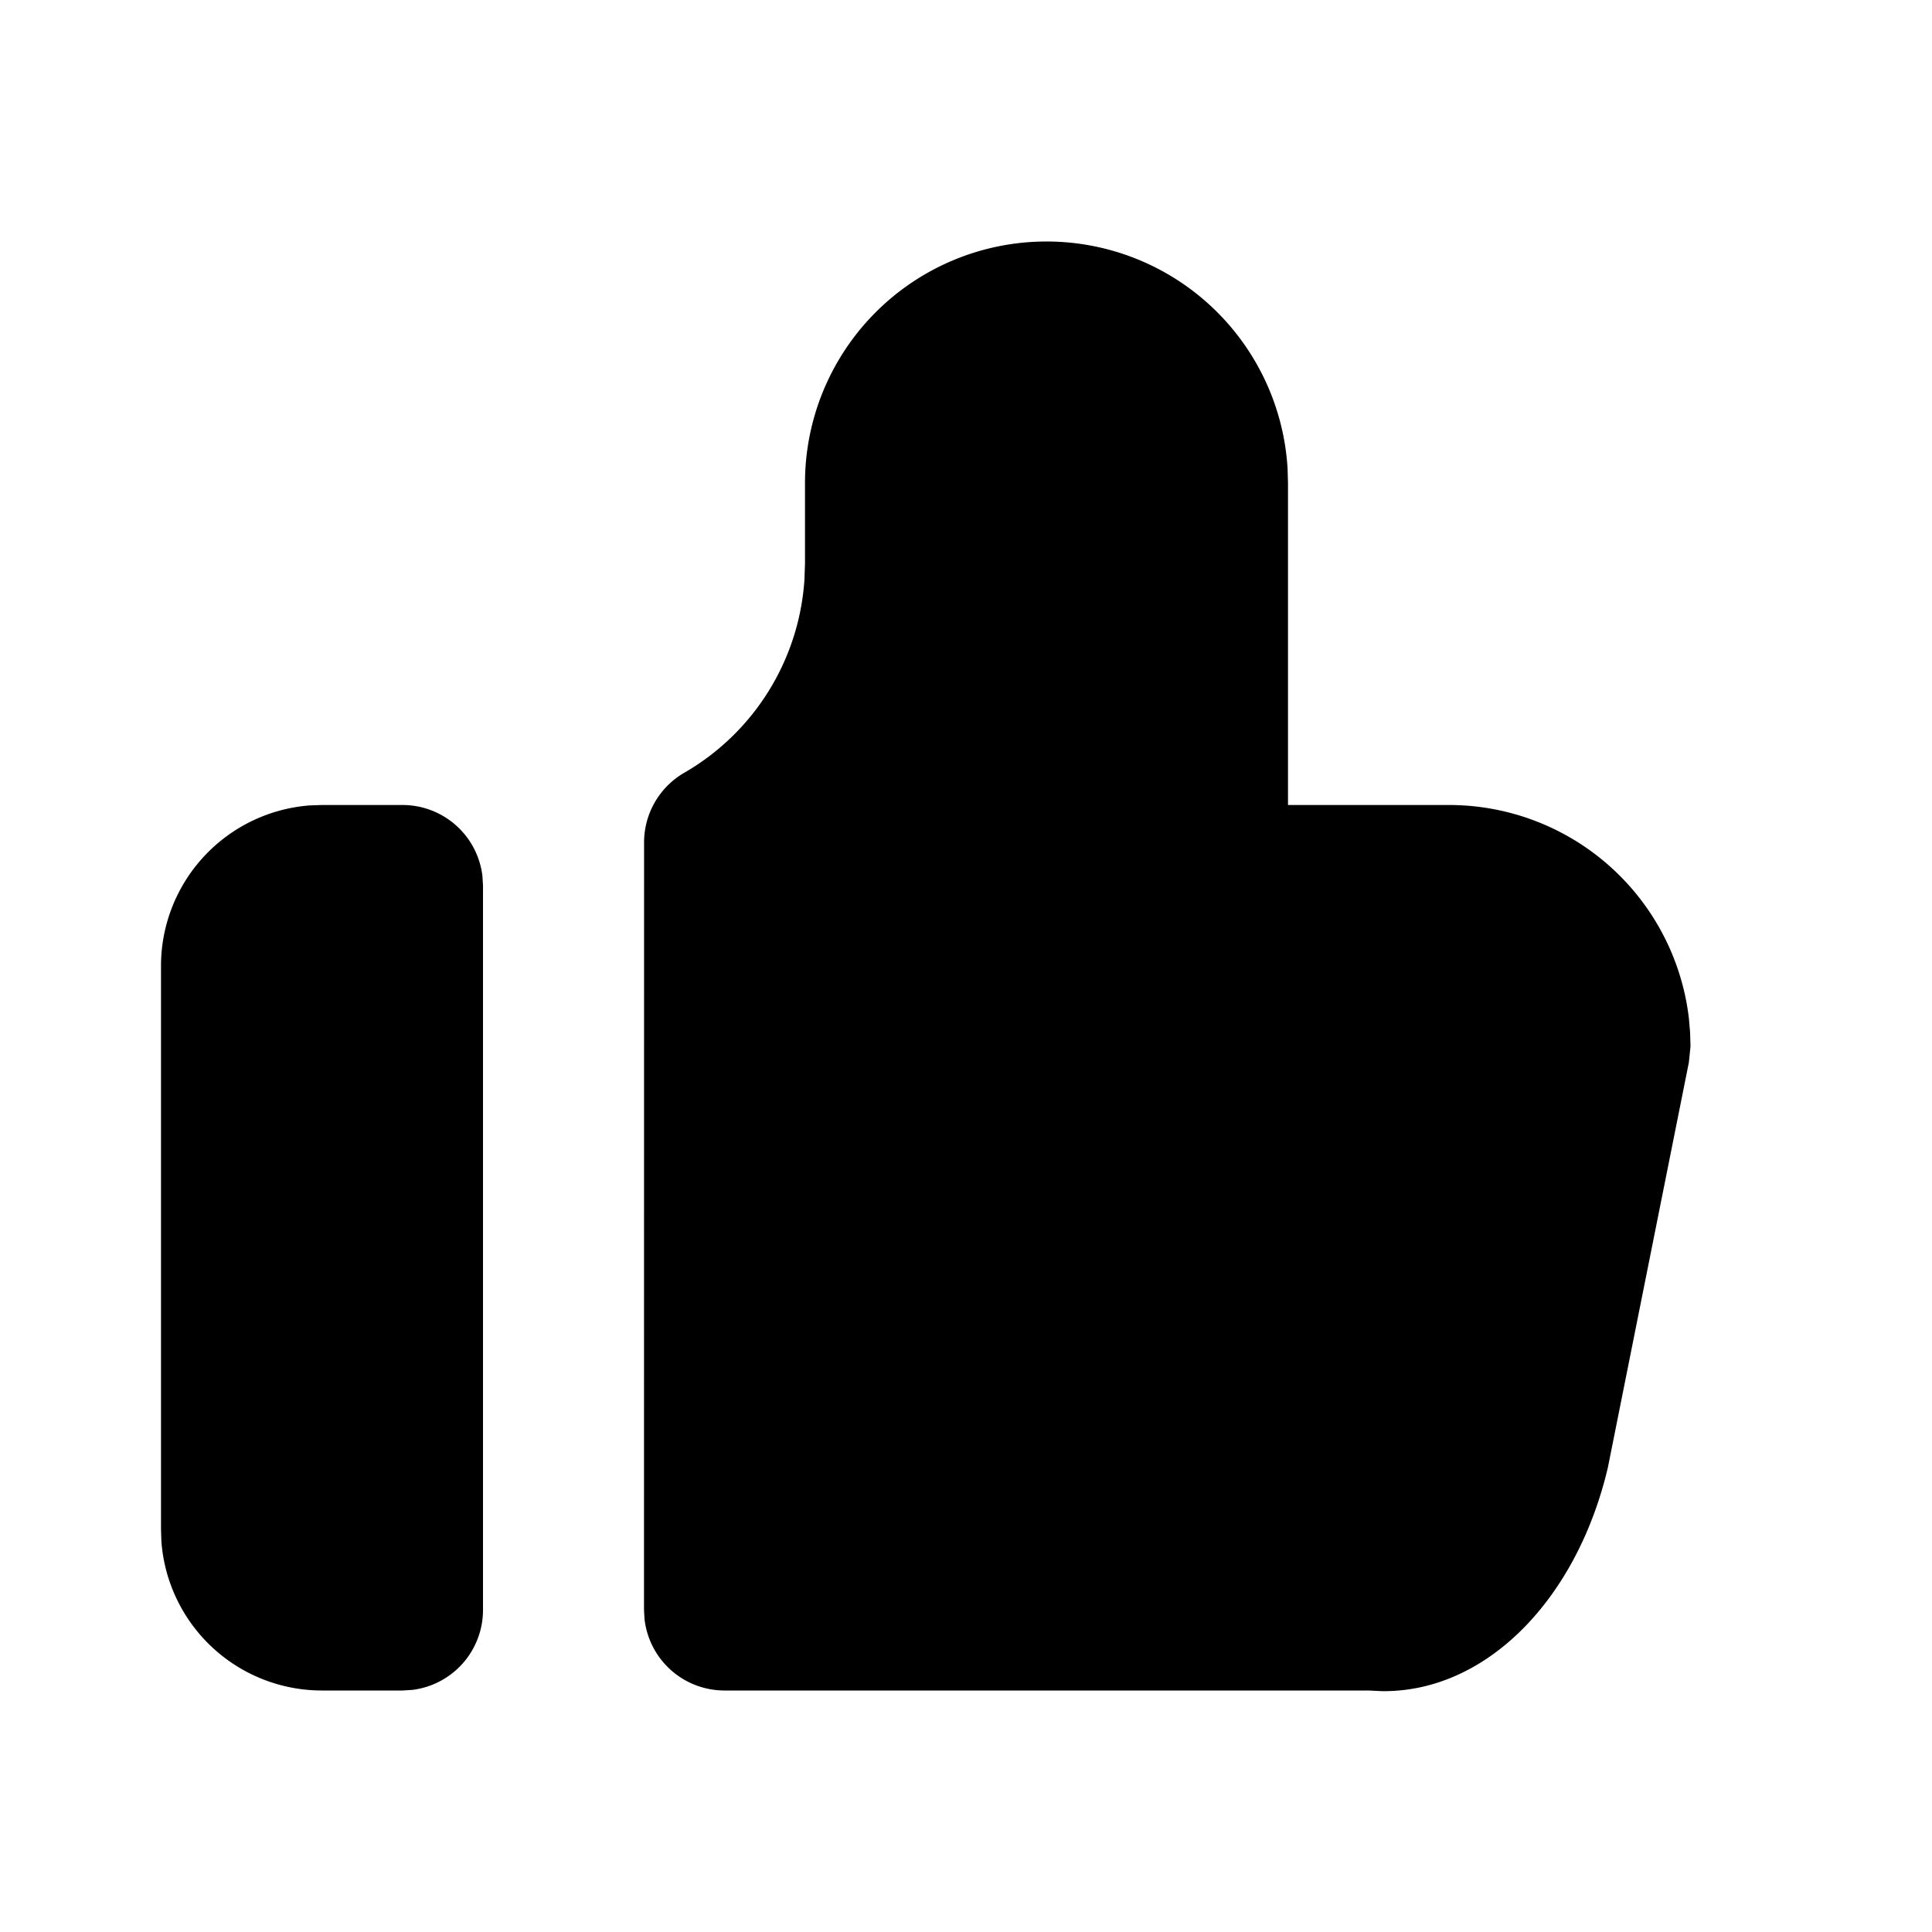
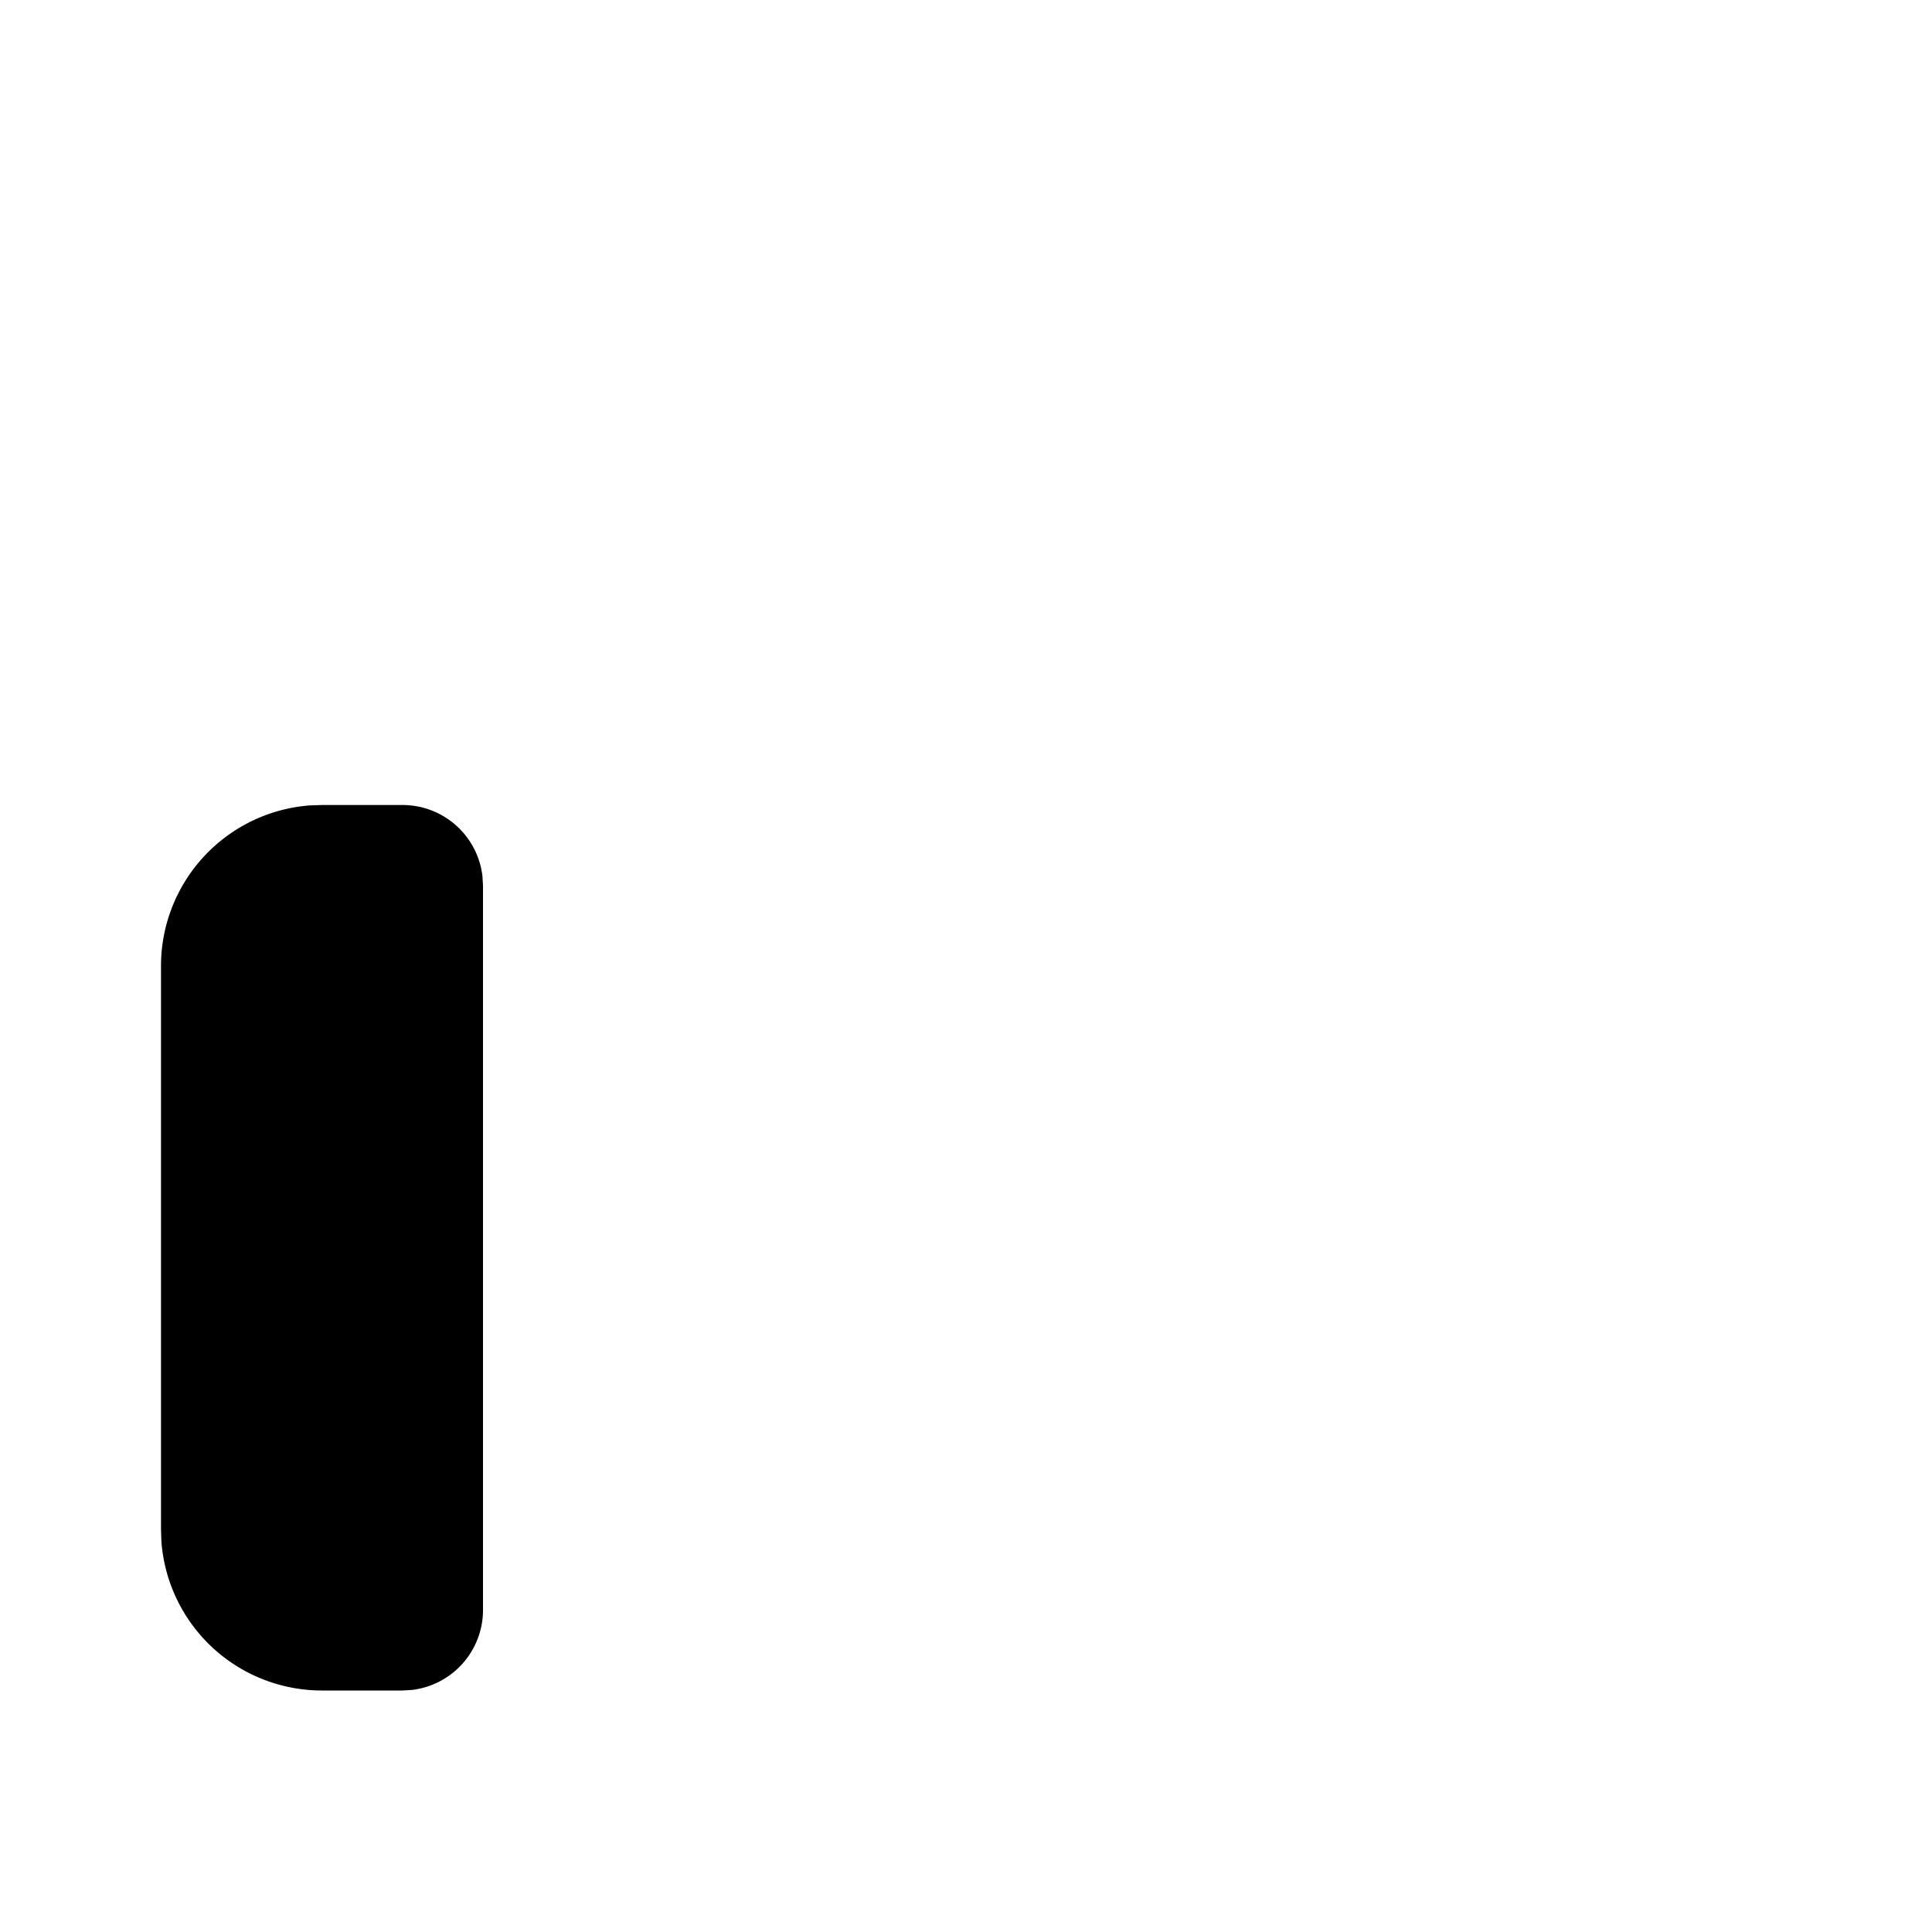
<svg xmlns="http://www.w3.org/2000/svg" width="24" height="24" viewBox="0 0 24 24" fill="currentColor">
-   <path d="M13 3a3 3 0 0 1 2.995 2.824l.005 .176v4h2a3 3 0 0 1 2.98 2.65l.015 .174l.005 .176l-.02 .196l-1.006 5.032c-.381 1.626 -1.502 2.796 -2.81 2.78l-.164 -.008h-8a1 1 0 0 1 -.993 -.883l-.007 -.117l.001 -9.536a1 1 0 0 1 .5 -.865a2.998 2.998 0 0 0 1.492 -2.397l.007 -.202v-1a3 3 0 0 1 3 -3z" />
  <path d="M5 10a1 1 0 0 1 .993 .883l.007 .117v9a1 1 0 0 1 -.883 .993l-.117 .007h-1a2 2 0 0 1 -1.995 -1.85l-.005 -.15v-7a2 2 0 0 1 1.85 -1.995l.15 -.005h1z" />
</svg>